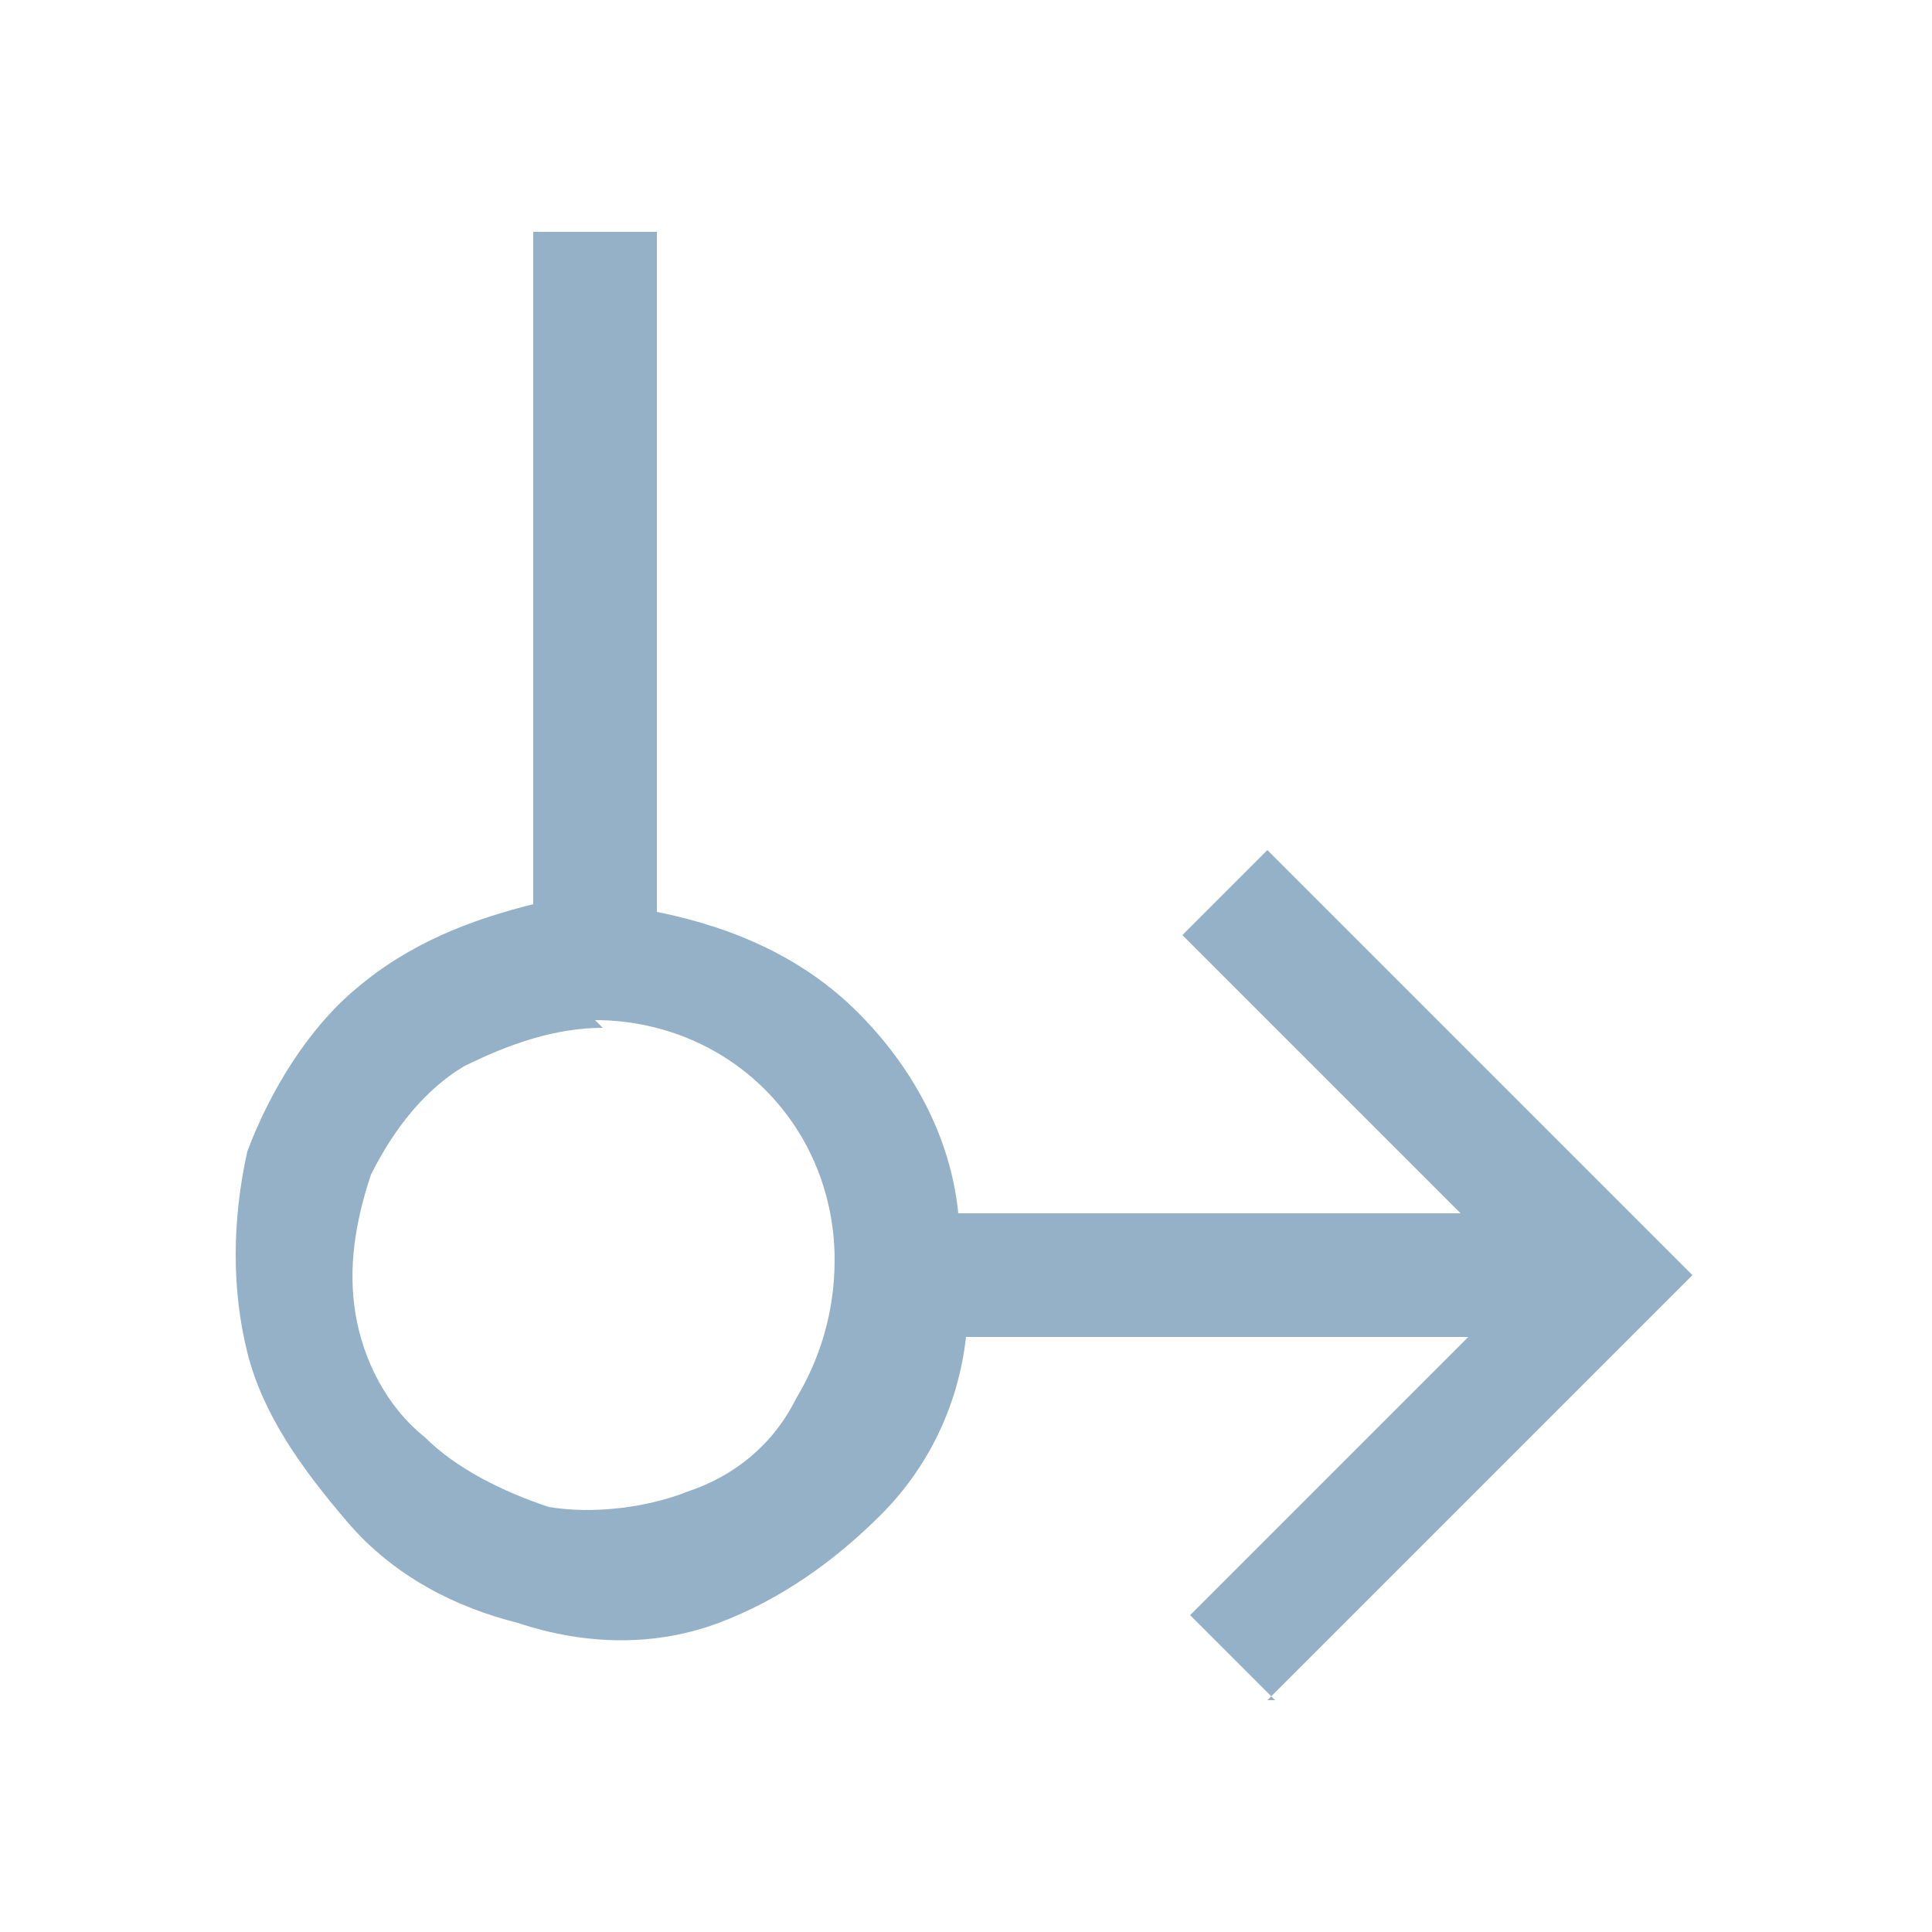
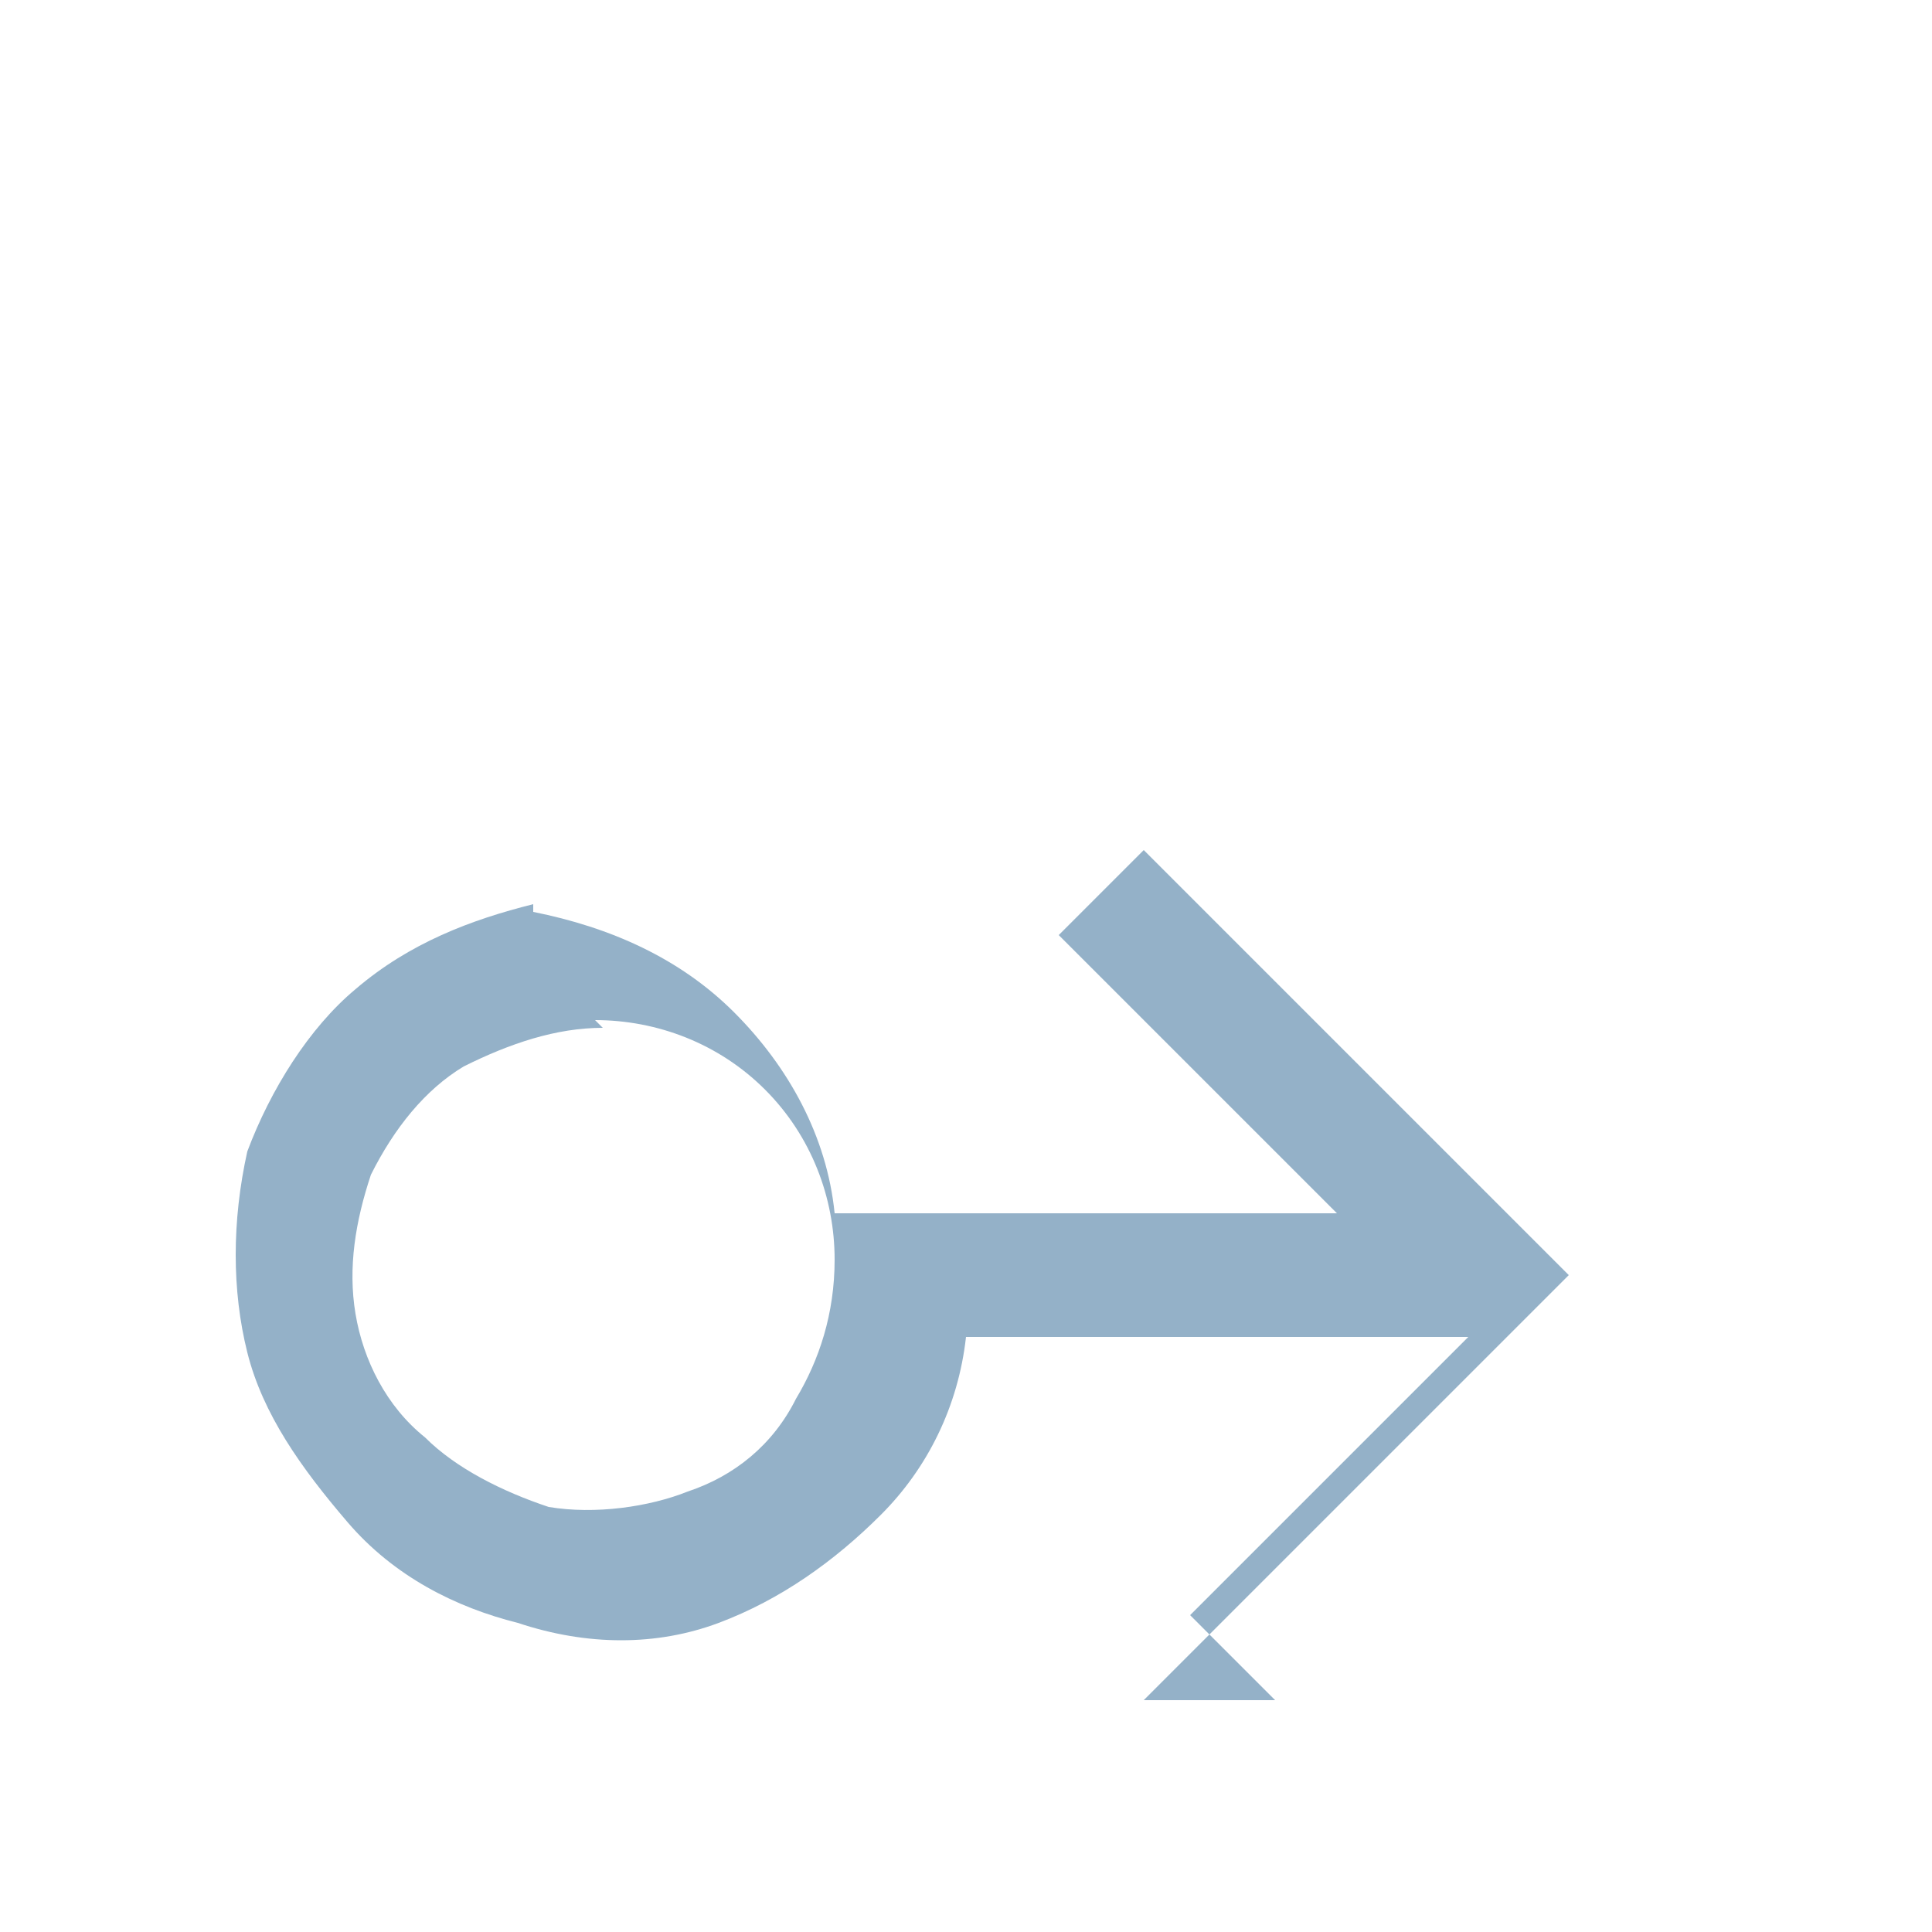
<svg xmlns="http://www.w3.org/2000/svg" version="1.1" viewBox="0 0 25 25">
  <defs>
    <style>
      .cls-1 {
        fill: #94b1c8;
      }
    </style>
  </defs>
  <g>
    <g id="Capa_1">
      <g id="SPC_ICN_LPF_Buffer-and-Consolidation-Platform">
-         <path id="Vector" class="cls-1" d="M16.5,22l-1.1-1.1,3.6-3.6h-6.5c-.1.9-.5,1.7-1.1,2.3s-1.3,1.1-2.1,1.4c-.8.3-1.7.3-2.6,0-.8-.2-1.6-.6-2.2-1.3s-1.1-1.4-1.3-2.2-.2-1.7,0-2.6c.3-.8.8-1.6,1.4-2.1.7-.6,1.5-.9,2.3-1.1V3h1.6v8.8c1,.2,1.9.6,2.6,1.3.7.7,1.2,1.6,1.3,2.6h6.5l-3.6-3.6,1.1-1.1,5.5,5.5-5.5,5.5ZM7.8,13.3c-.6,0-1.2.2-1.8.5-.5.3-.9.8-1.2,1.4-.2.6-.3,1.2-.2,1.8.1.6.4,1.2.9,1.6.4.4,1,.7,1.6.9.6.1,1.3,0,1.8-.2.6-.2,1.1-.6,1.4-1.2.3-.5.5-1.1.5-1.8,0-.8-.3-1.6-.9-2.2-.6-.6-1.4-.9-2.2-.9Z" />
+         <path id="Vector" class="cls-1" d="M16.5,22l-1.1-1.1,3.6-3.6h-6.5c-.1.9-.5,1.7-1.1,2.3s-1.3,1.1-2.1,1.4c-.8.3-1.7.3-2.6,0-.8-.2-1.6-.6-2.2-1.3s-1.1-1.4-1.3-2.2-.2-1.7,0-2.6c.3-.8.8-1.6,1.4-2.1.7-.6,1.5-.9,2.3-1.1V3v8.8c1,.2,1.9.6,2.6,1.3.7.7,1.2,1.6,1.3,2.6h6.5l-3.6-3.6,1.1-1.1,5.5,5.5-5.5,5.5ZM7.8,13.3c-.6,0-1.2.2-1.8.5-.5.3-.9.8-1.2,1.4-.2.6-.3,1.2-.2,1.8.1.6.4,1.2.9,1.6.4.4,1,.7,1.6.9.6.1,1.3,0,1.8-.2.6-.2,1.1-.6,1.4-1.2.3-.5.5-1.1.5-1.8,0-.8-.3-1.6-.9-2.2-.6-.6-1.4-.9-2.2-.9Z" />
      </g>
    </g>
  </g>
</svg>